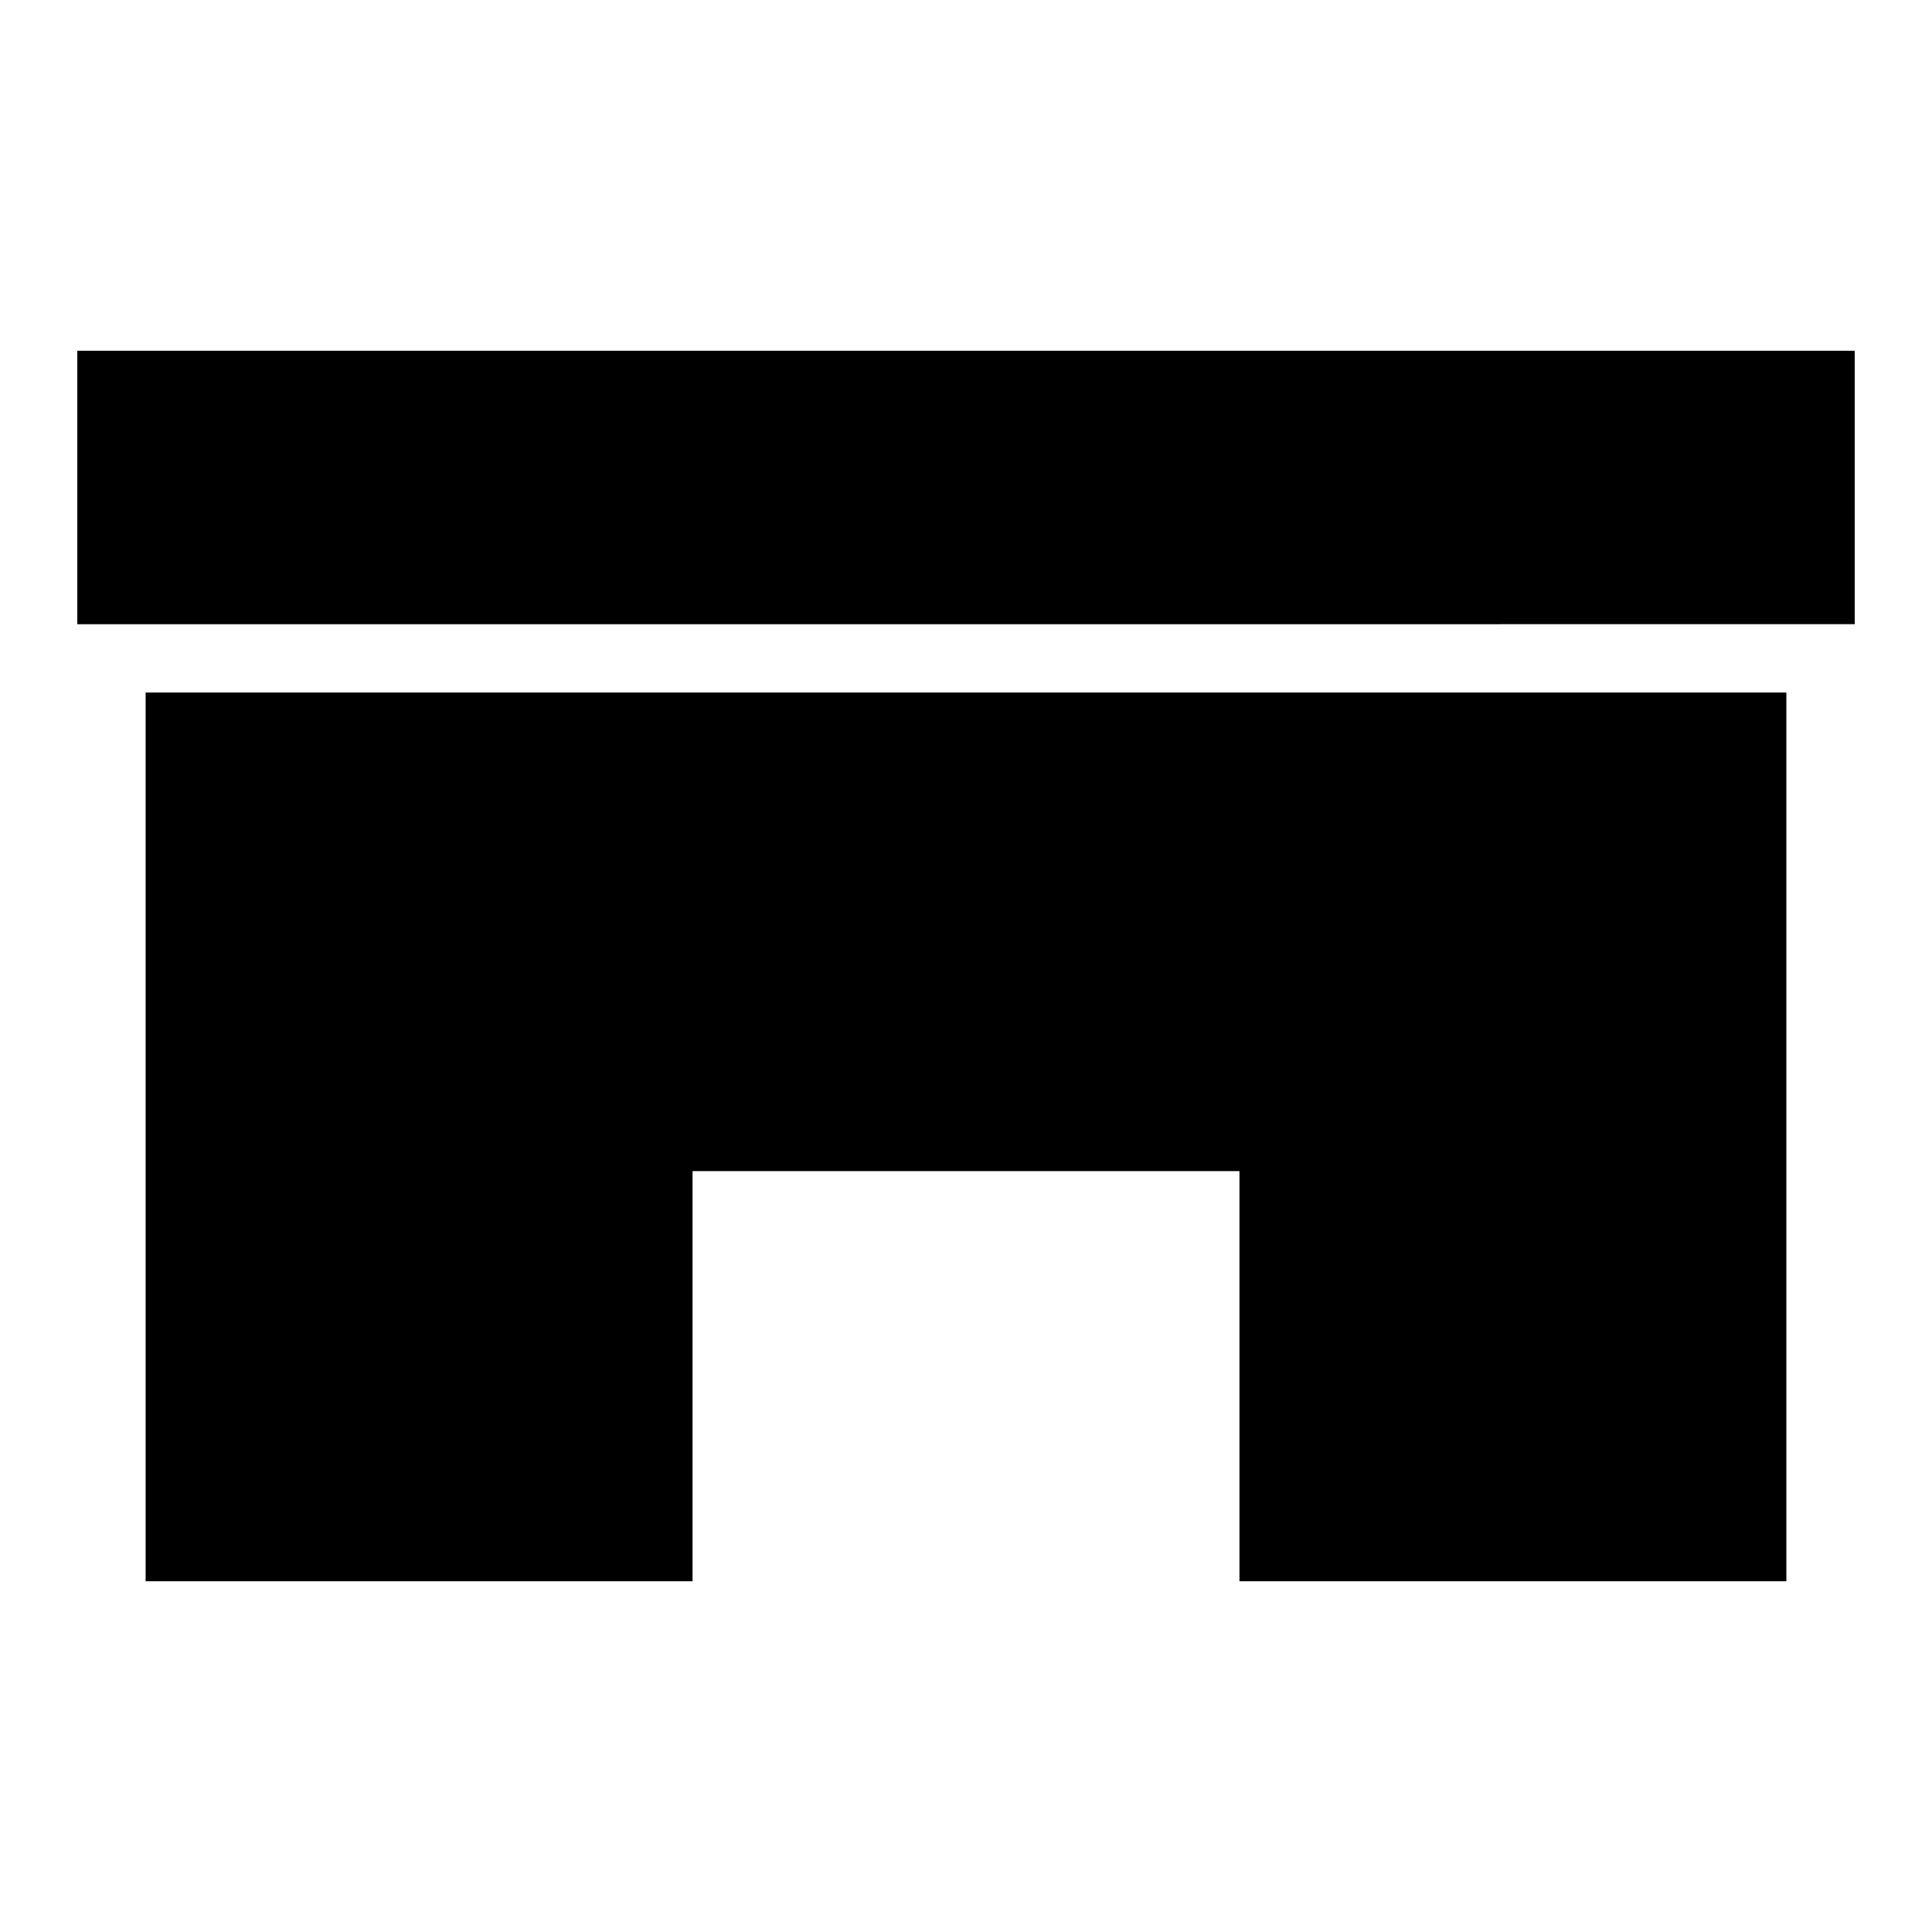
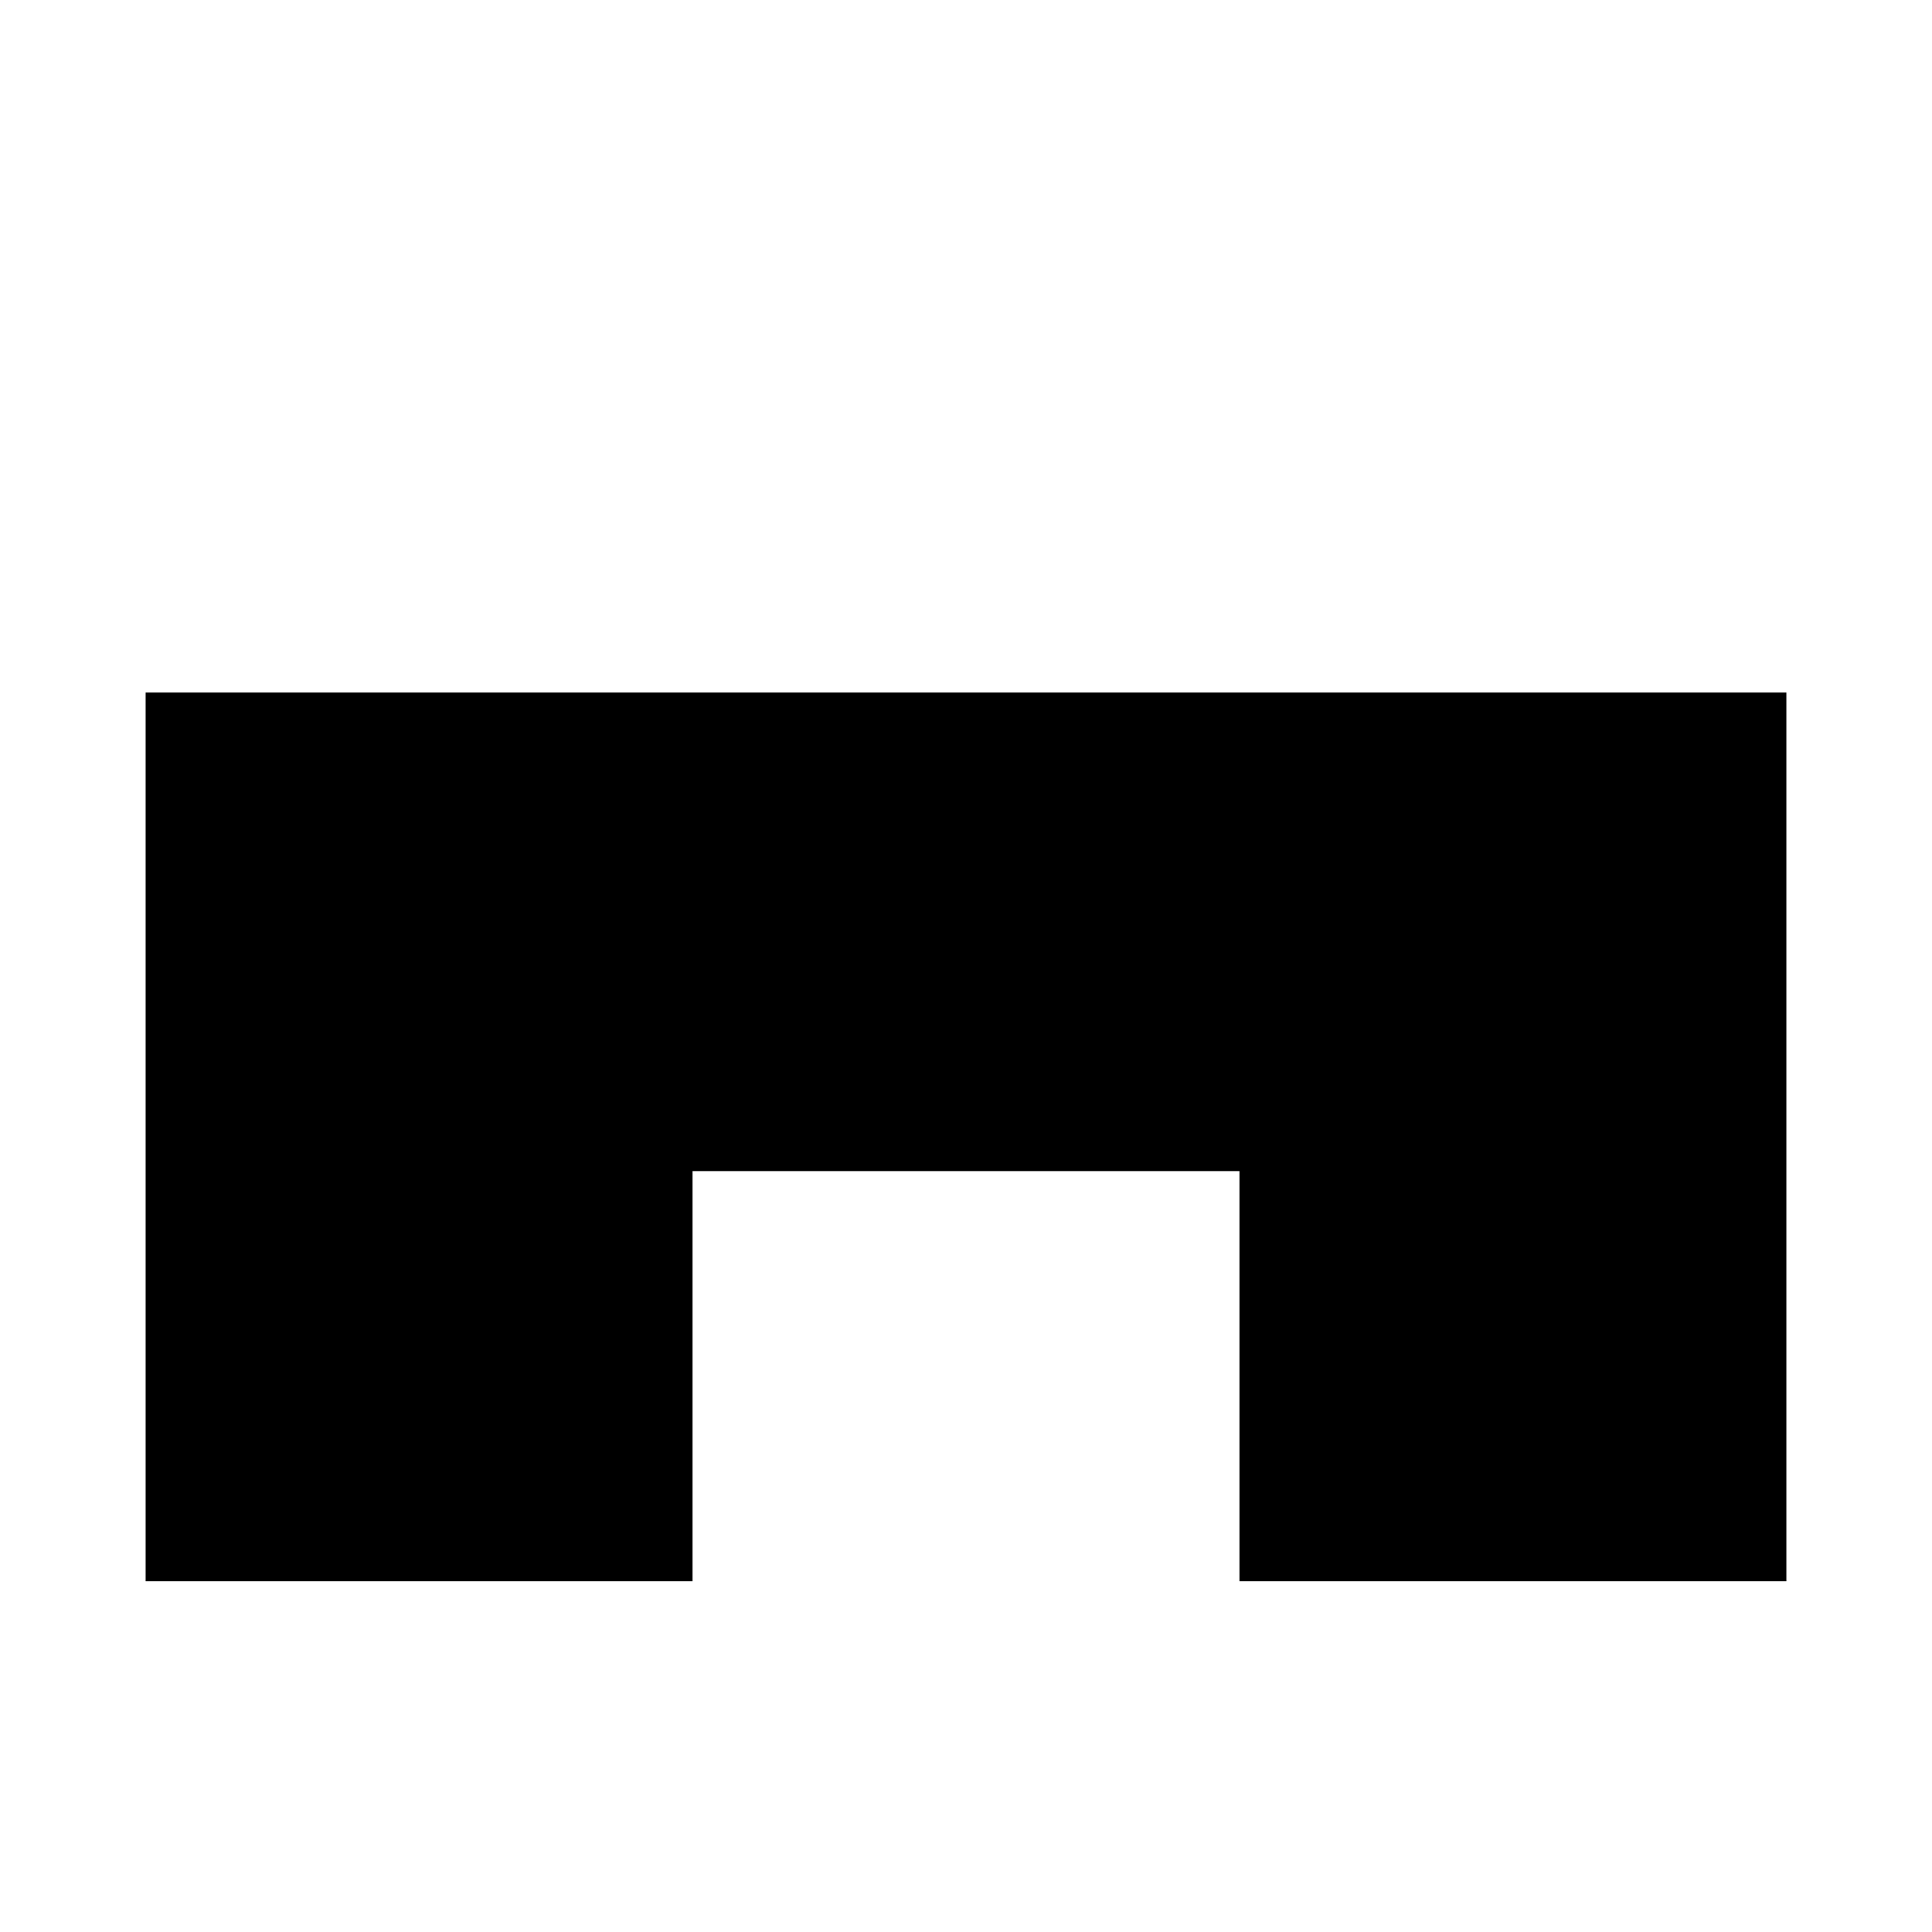
<svg xmlns="http://www.w3.org/2000/svg" id="Layer_1" data-name="Layer 1" viewBox="0 0 500 500">
  <title>icons</title>
-   <path d="M37.69,409.23H179.23V303.08H320.77V409.23H462.31v-230H37.69v230ZM20,90.77v70.77H480V90.77H20Z" style="fill-rule:evenodd" />
+   <path d="M37.69,409.23H179.23V303.08H320.77V409.23H462.31v-230H37.69v230ZM20,90.77v70.77V90.77H20Z" style="fill-rule:evenodd" />
</svg>